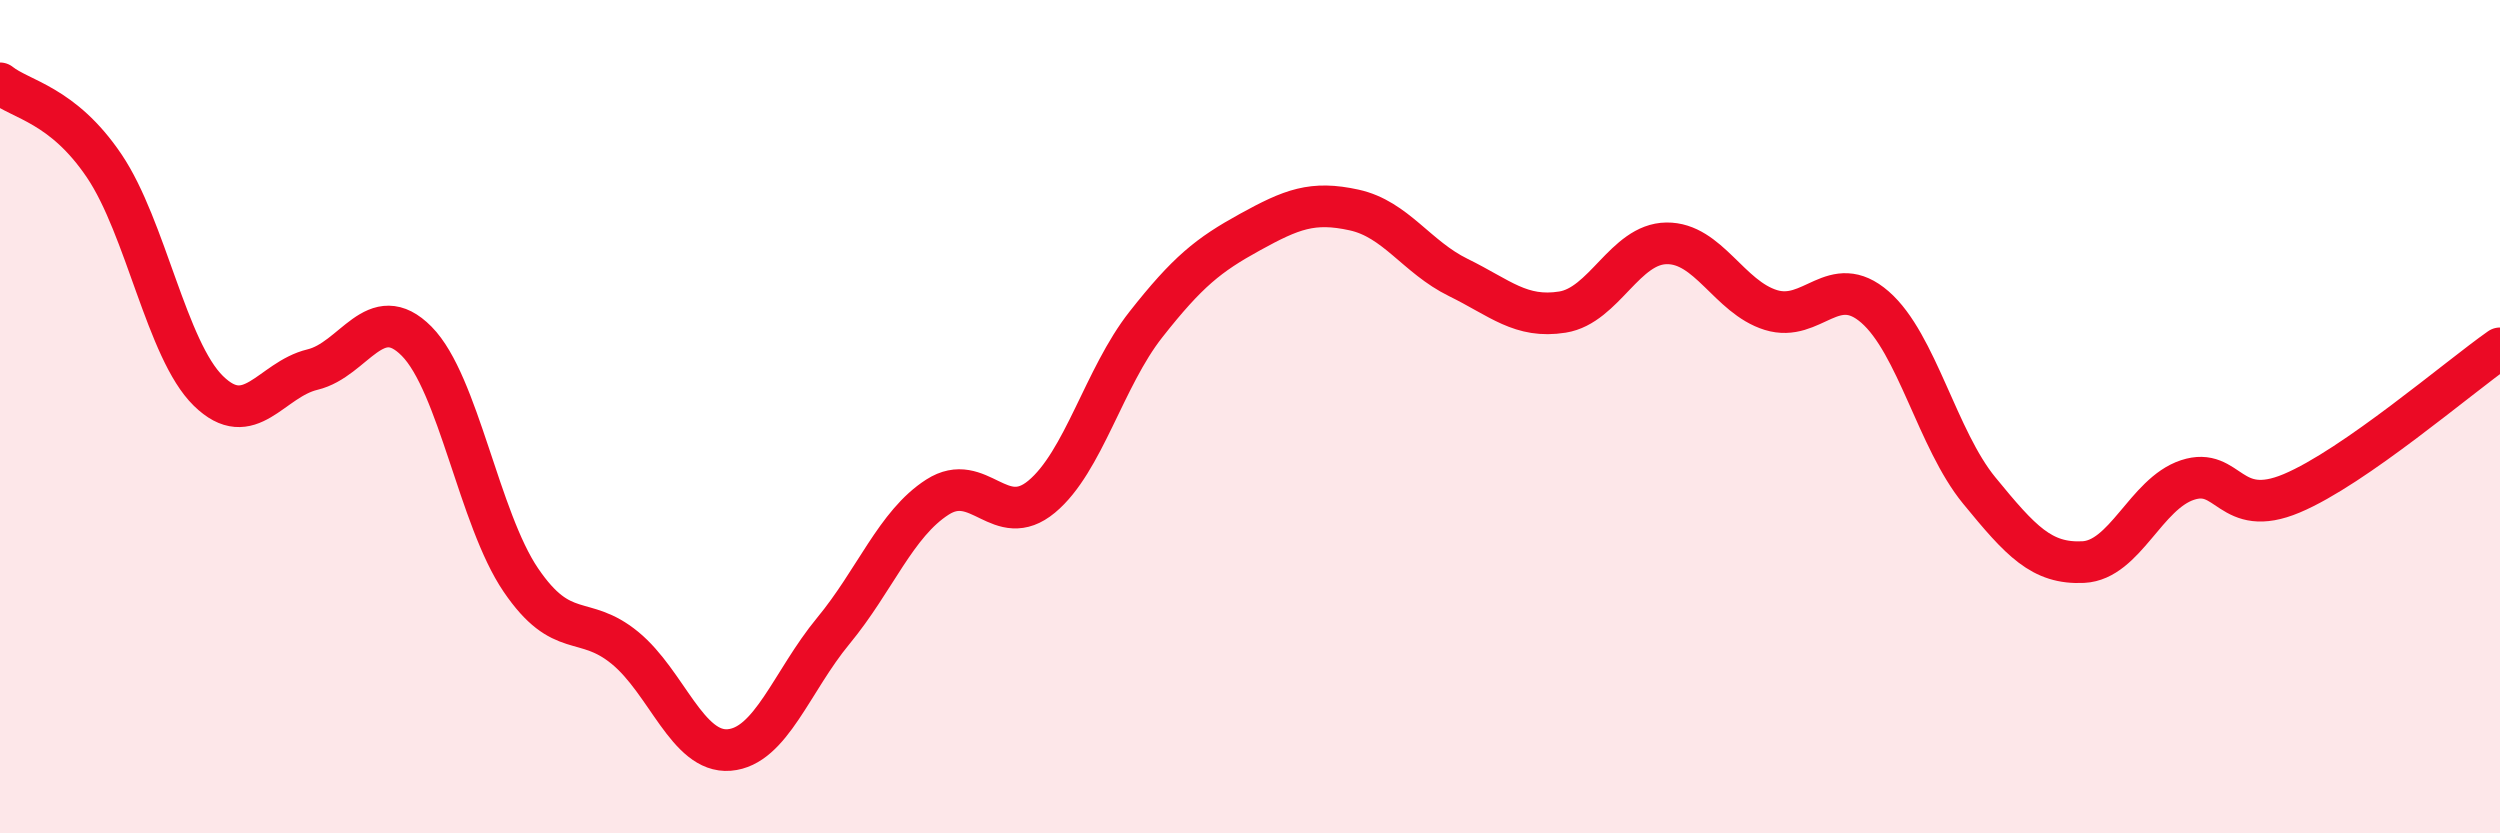
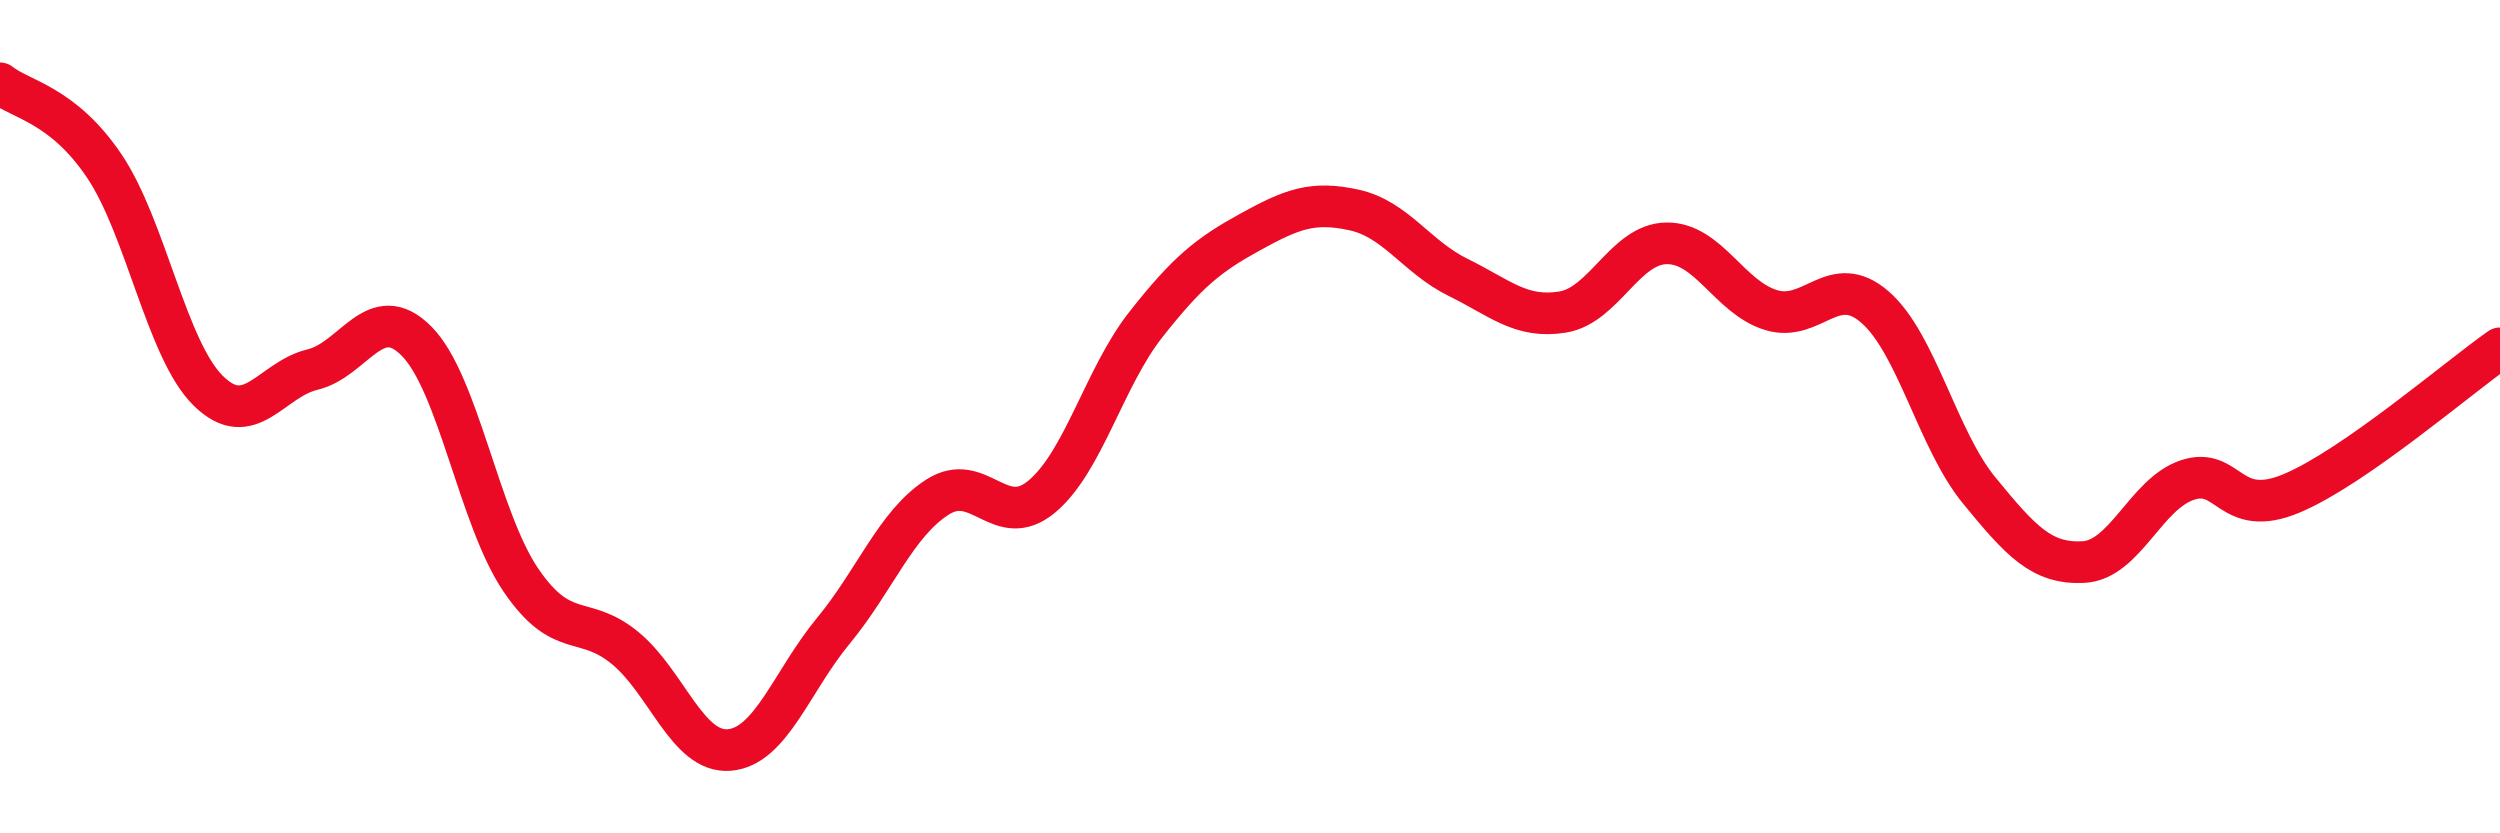
<svg xmlns="http://www.w3.org/2000/svg" width="60" height="20" viewBox="0 0 60 20">
-   <path d="M 0,2 C 0.5,2.4 1.5,2.5 2.5,3.98 C 3.5,5.46 4,8.4 5,9.38 C 6,10.36 6.5,9.11 7.5,8.87 C 8.5,8.63 9,7.18 10,8.19 C 11,9.2 11.5,12.45 12.5,13.92 C 13.5,15.39 14,14.73 15,15.55 C 16,16.37 16.5,18.08 17.5,18 C 18.5,17.92 19,16.35 20,15.14 C 21,13.93 21.5,12.57 22.5,11.93 C 23.5,11.29 24,12.75 25,11.92 C 26,11.09 26.5,9.06 27.5,7.79 C 28.5,6.52 29,6.12 30,5.57 C 31,5.02 31.5,4.82 32.5,5.04 C 33.5,5.26 34,6.17 35,6.66 C 36,7.15 36.5,7.65 37.5,7.49 C 38.5,7.33 39,5.85 40,5.84 C 41,5.83 41.5,7.13 42.5,7.44 C 43.5,7.75 44,6.5 45,7.37 C 46,8.24 46.5,10.55 47.5,11.77 C 48.5,12.99 49,13.54 50,13.49 C 51,13.44 51.5,11.85 52.5,11.52 C 53.5,11.19 53.5,12.47 55,11.84 C 56.5,11.21 59,9.06 60,8.36L60 20L0 20Z" fill="#EB0A25" opacity="0.1" stroke-linecap="round" stroke-linejoin="round" />
  <path d="M 0,2 C 0.5,2.4 1.5,2.5 2.5,3.98 C 3.5,5.46 4,8.4 5,9.38 C 6,10.36 6.5,9.11 7.5,8.87 C 8.5,8.63 9,7.18 10,8.19 C 11,9.2 11.5,12.45 12.5,13.92 C 13.5,15.39 14,14.73 15,15.55 C 16,16.37 16.5,18.08 17.5,18 C 18.5,17.92 19,16.35 20,15.14 C 21,13.93 21.5,12.57 22.5,11.93 C 23.5,11.29 24,12.75 25,11.92 C 26,11.09 26.5,9.06 27.5,7.79 C 28.5,6.52 29,6.12 30,5.57 C 31,5.02 31.5,4.82 32.5,5.04 C 33.5,5.26 34,6.17 35,6.66 C 36,7.15 36.5,7.65 37.5,7.49 C 38.5,7.33 39,5.85 40,5.84 C 41,5.83 41.5,7.13 42.5,7.44 C 43.5,7.75 44,6.5 45,7.37 C 46,8.24 46.5,10.55 47.5,11.77 C 48.5,12.99 49,13.54 50,13.49 C 51,13.44 51.5,11.85 52.5,11.52 C 53.5,11.19 53.5,12.47 55,11.84 C 56.5,11.21 59,9.06 60,8.36" stroke="#EB0A25" stroke-width="1" fill="none" stroke-linecap="round" stroke-linejoin="round" />
</svg>